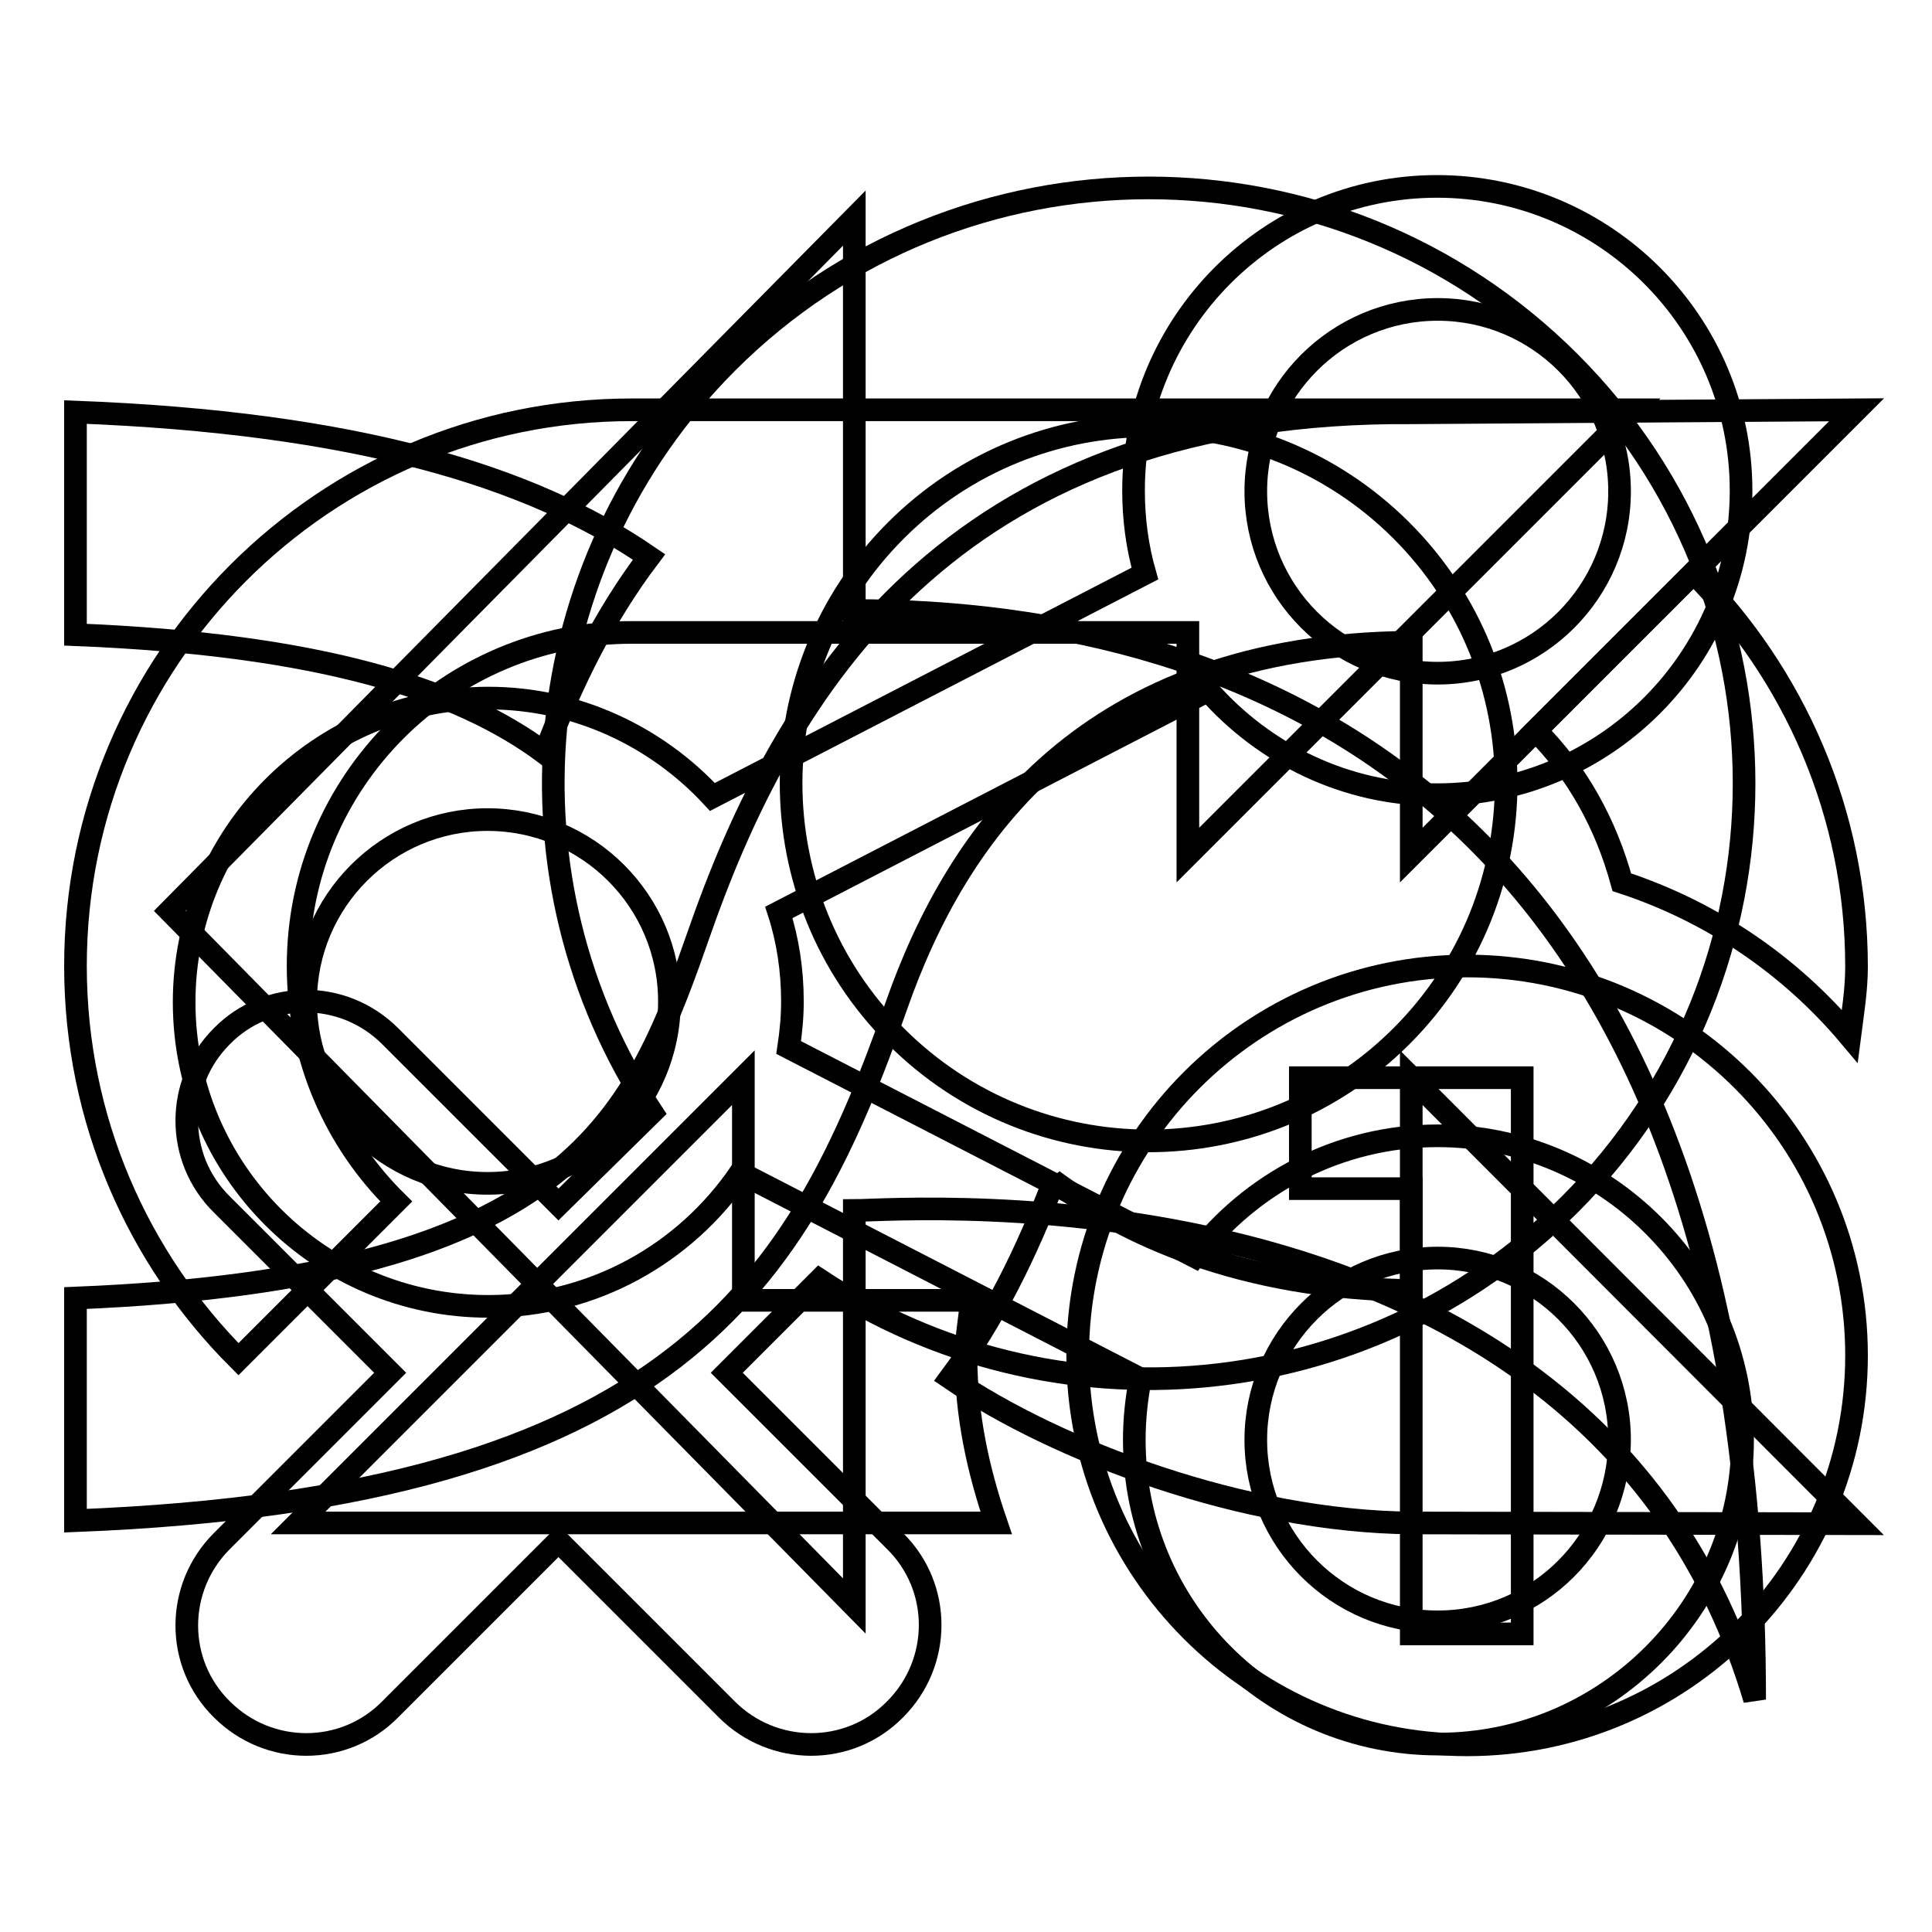
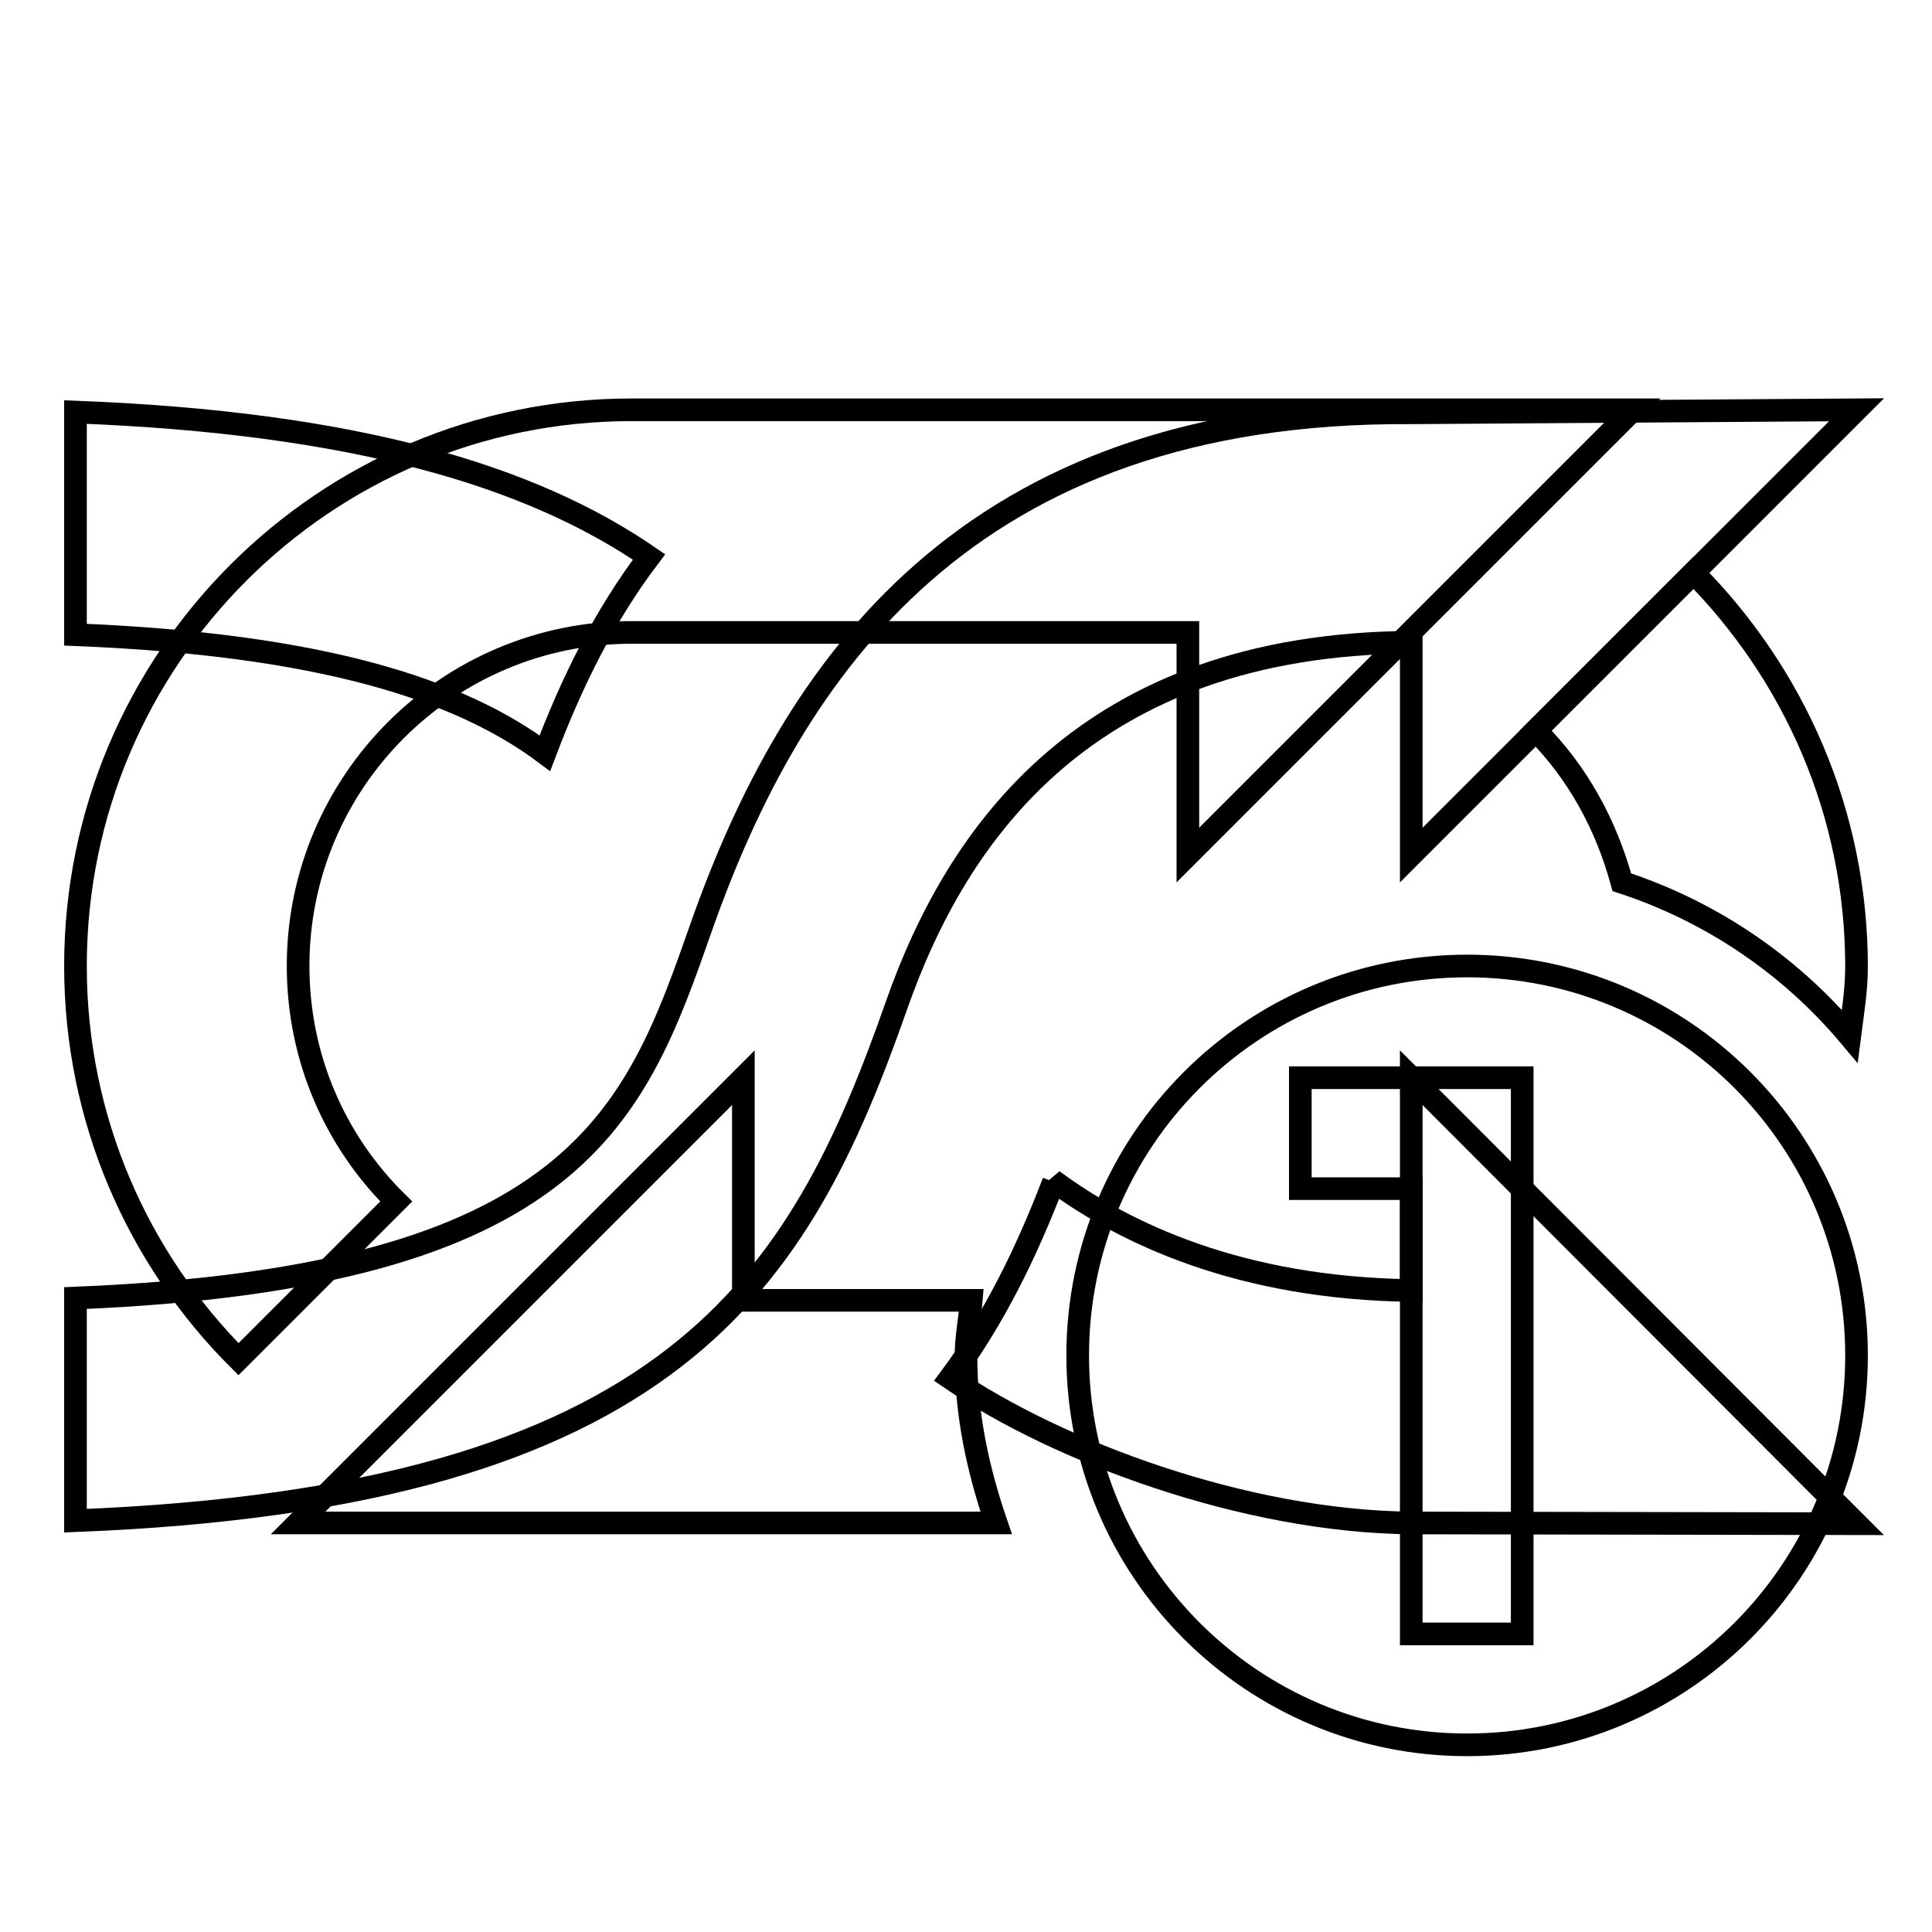
<svg xmlns="http://www.w3.org/2000/svg" version="1.1" x="0px" y="0px" viewBox="0 0 256 256" enable-background="new 0 0 256 256" xml:space="preserve">
  <g>
    <g>
-       <path stroke-width="3" fill-opacity="0" stroke="#000000" d="M208,48c-30.8-30.8-80.8-30.8-111.6,0c-27,27-30.3,68.7-10,99.4L74,159.6l-22.3-22.3c-6.2-6.2-16.2-6.2-22.3,0c-6.2,6.2-6.2,16.2,0,22.3l22.3,22.3l-22.3,22.3c-6.2,6.2-6.2,16.2,0,22.3c6.2,6.2,16.2,6.2,22.3,0L74,204.2l22.3,22.3c6.2,6.2,16.2,6.2,22.3,0c6.2-6.2,6.2-16.2,0-22.3l-22.3-22.3l12.3-12.3c30.7,20.3,72.3,17,99.4-10C238.8,128.8,238.8,78.8,208,48L208,48z M185.7,137.3c-18.5,18.5-48.5,18.5-67,0c-18.5-18.5-18.5-48.5,0-67c18.5-18.5,48.5-18.5,67,0C204.2,88.8,204.2,118.8,185.7,137.3L185.7,137.3z" />
-       <path stroke-width="3" fill-opacity="0" stroke="#000000" d="M190.5,150.5c-13.1,0-24.8,6.3-32.2,16l-53.8-27.7c0.3-2,0.5-4,0.5-6.1c0-4.1-0.6-8.1-1.8-11.8l56.9-29.4c7.4,8.4,18.2,13.8,30.3,13.8c22.3,0,40.3-18.1,40.3-40.3c0-22.3-18.1-40.3-40.3-40.3S150.2,42.8,150.2,65c0,3.8,0.5,7.5,1.5,11l-57.3,29.6c-7.4-8-18-13.1-29.7-13.1c-22.3,0-40.3,18.1-40.3,40.3c0,22.3,18.1,40.3,40.3,40.3c13.9,0,26.1-7,33.4-17.7l53,27.3c-0.5,2.6-0.8,5.3-0.8,8.1c0,22.3,18.1,40.3,40.3,40.3s40.3-18.1,40.3-40.3S212.7,150.5,190.5,150.5z M190.5,41c13.3,0,24.1,10.8,24.1,24.1c0,13.3-10.8,24.1-24.1,24.1c-13.3,0-24.1-10.8-24.1-24.1C166.4,51.8,177.2,41,190.5,41z M64.6,156.8c-13.3,0-24.1-10.8-24.1-24.1c0-13.3,10.8-24.1,24.1-24.1c13.3,0,24.1,10.8,24.1,24.1C88.7,146.1,77.9,156.8,64.6,156.8z M190.5,214.9c-13.3,0-24.1-10.8-24.1-24.1c0-13.3,10.8-24.1,24.1-24.1c13.3,0,24.1,10.8,24.1,24.1C214.5,204.2,203.8,214.9,190.5,214.9z" />
-       <path stroke-width="3" fill-opacity="0" stroke="#000000" d="M113.2,212.8v-52.4c6.5,0,97.8-7.4,119.3,64.8c0-119.2-66.8-144.3-119.3-144.3v-52l-90.7,91.8L113.2,212.8L113.2,212.8z" />
      <path stroke-width="3" fill-opacity="0" stroke="#000000" d="M10,54.6v29.5c32.4,1.3,50.8,7.2,62.2,15.7c3.6-9.5,7.9-18.2,13.8-26C70.3,63,46.9,56,10,54.6z M246,54.3l-59,0.4c-59-0.4-82.1,34.1-94.1,68.2C84.2,147.7,76.6,169.3,10,172v29.5c79.3-3.1,95.9-31.6,108.8-68.3c8-22.8,25.3-47.8,68.2-48.1v28.2L246,54.3z M187,142.8V171c-22.6-0.3-37.9-7.5-47.5-14.6l0.1,0.2c-3.6,9.4-7.9,18.2-13.7,26c14.2,9.7,39,19,61.1,19.2l59,0.1L187,142.8z" />
      <path stroke-width="3" fill-opacity="0" stroke="#000000" d="M128,179.7c0-2.5,0.5-4.9,0.7-7.4H98.5v-29.5l-59,59h59H132C129.6,194.8,128,187.5,128,179.7z M245.1,137.3c0.4-3.1,0.9-6.1,0.9-9.2c0-20.4-8.3-38.8-21.6-52.2l-20.9,20.9c5.5,5.5,9.3,12.4,11.4,20.1C226.8,120.8,237.2,127.9,245.1,137.3z M194.4,128c-28.5,0-51.6,23.1-51.6,51.6c0,28.5,23.1,51.6,51.6,51.6s51.6-23.1,51.6-51.6C246,151.1,222.9,128,194.4,128z M201.7,216.5H187v-59h-14.7v-14.7H187h14.7V216.5z M39.5,128c0-24.4,19.8-44.2,44.2-44.2h73.7v29.5l59-59h-59H83.7C43,54.3,10,87.3,10,128c0,20.4,8.3,38.8,21.6,52.1l20.9-20.9C44.5,151.3,39.5,140.3,39.5,128z" />
    </g>
  </g>
</svg>